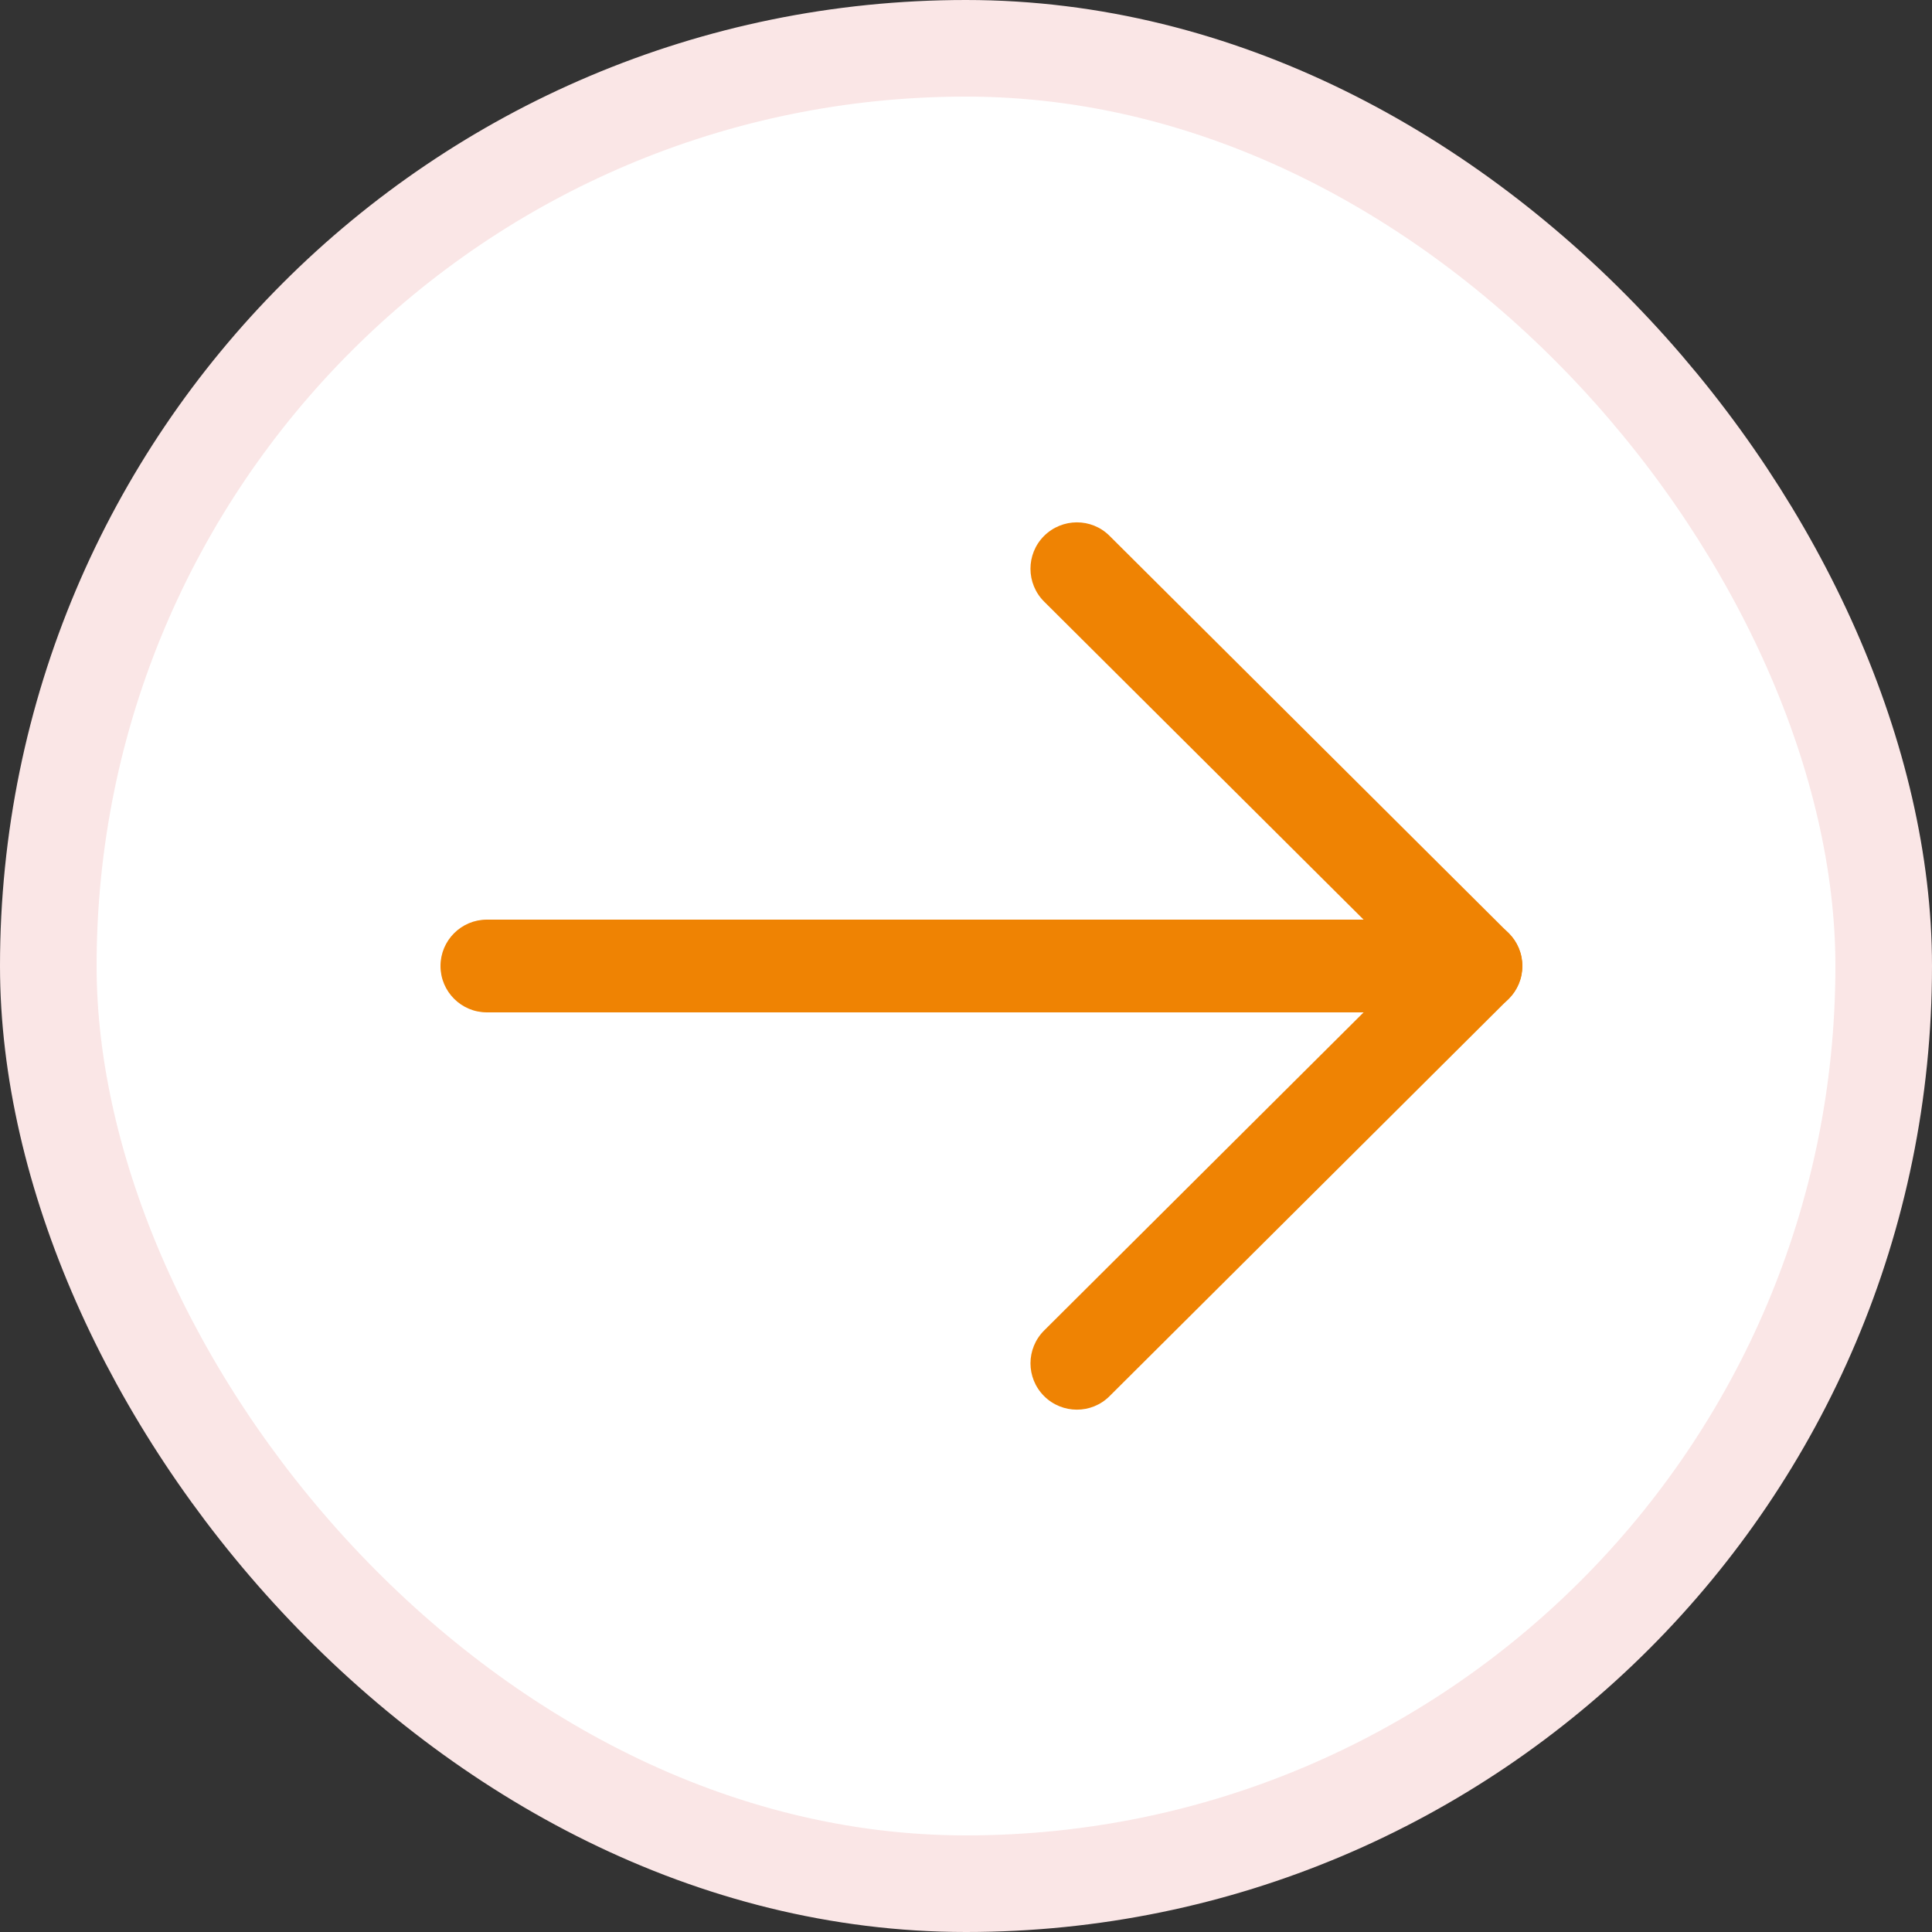
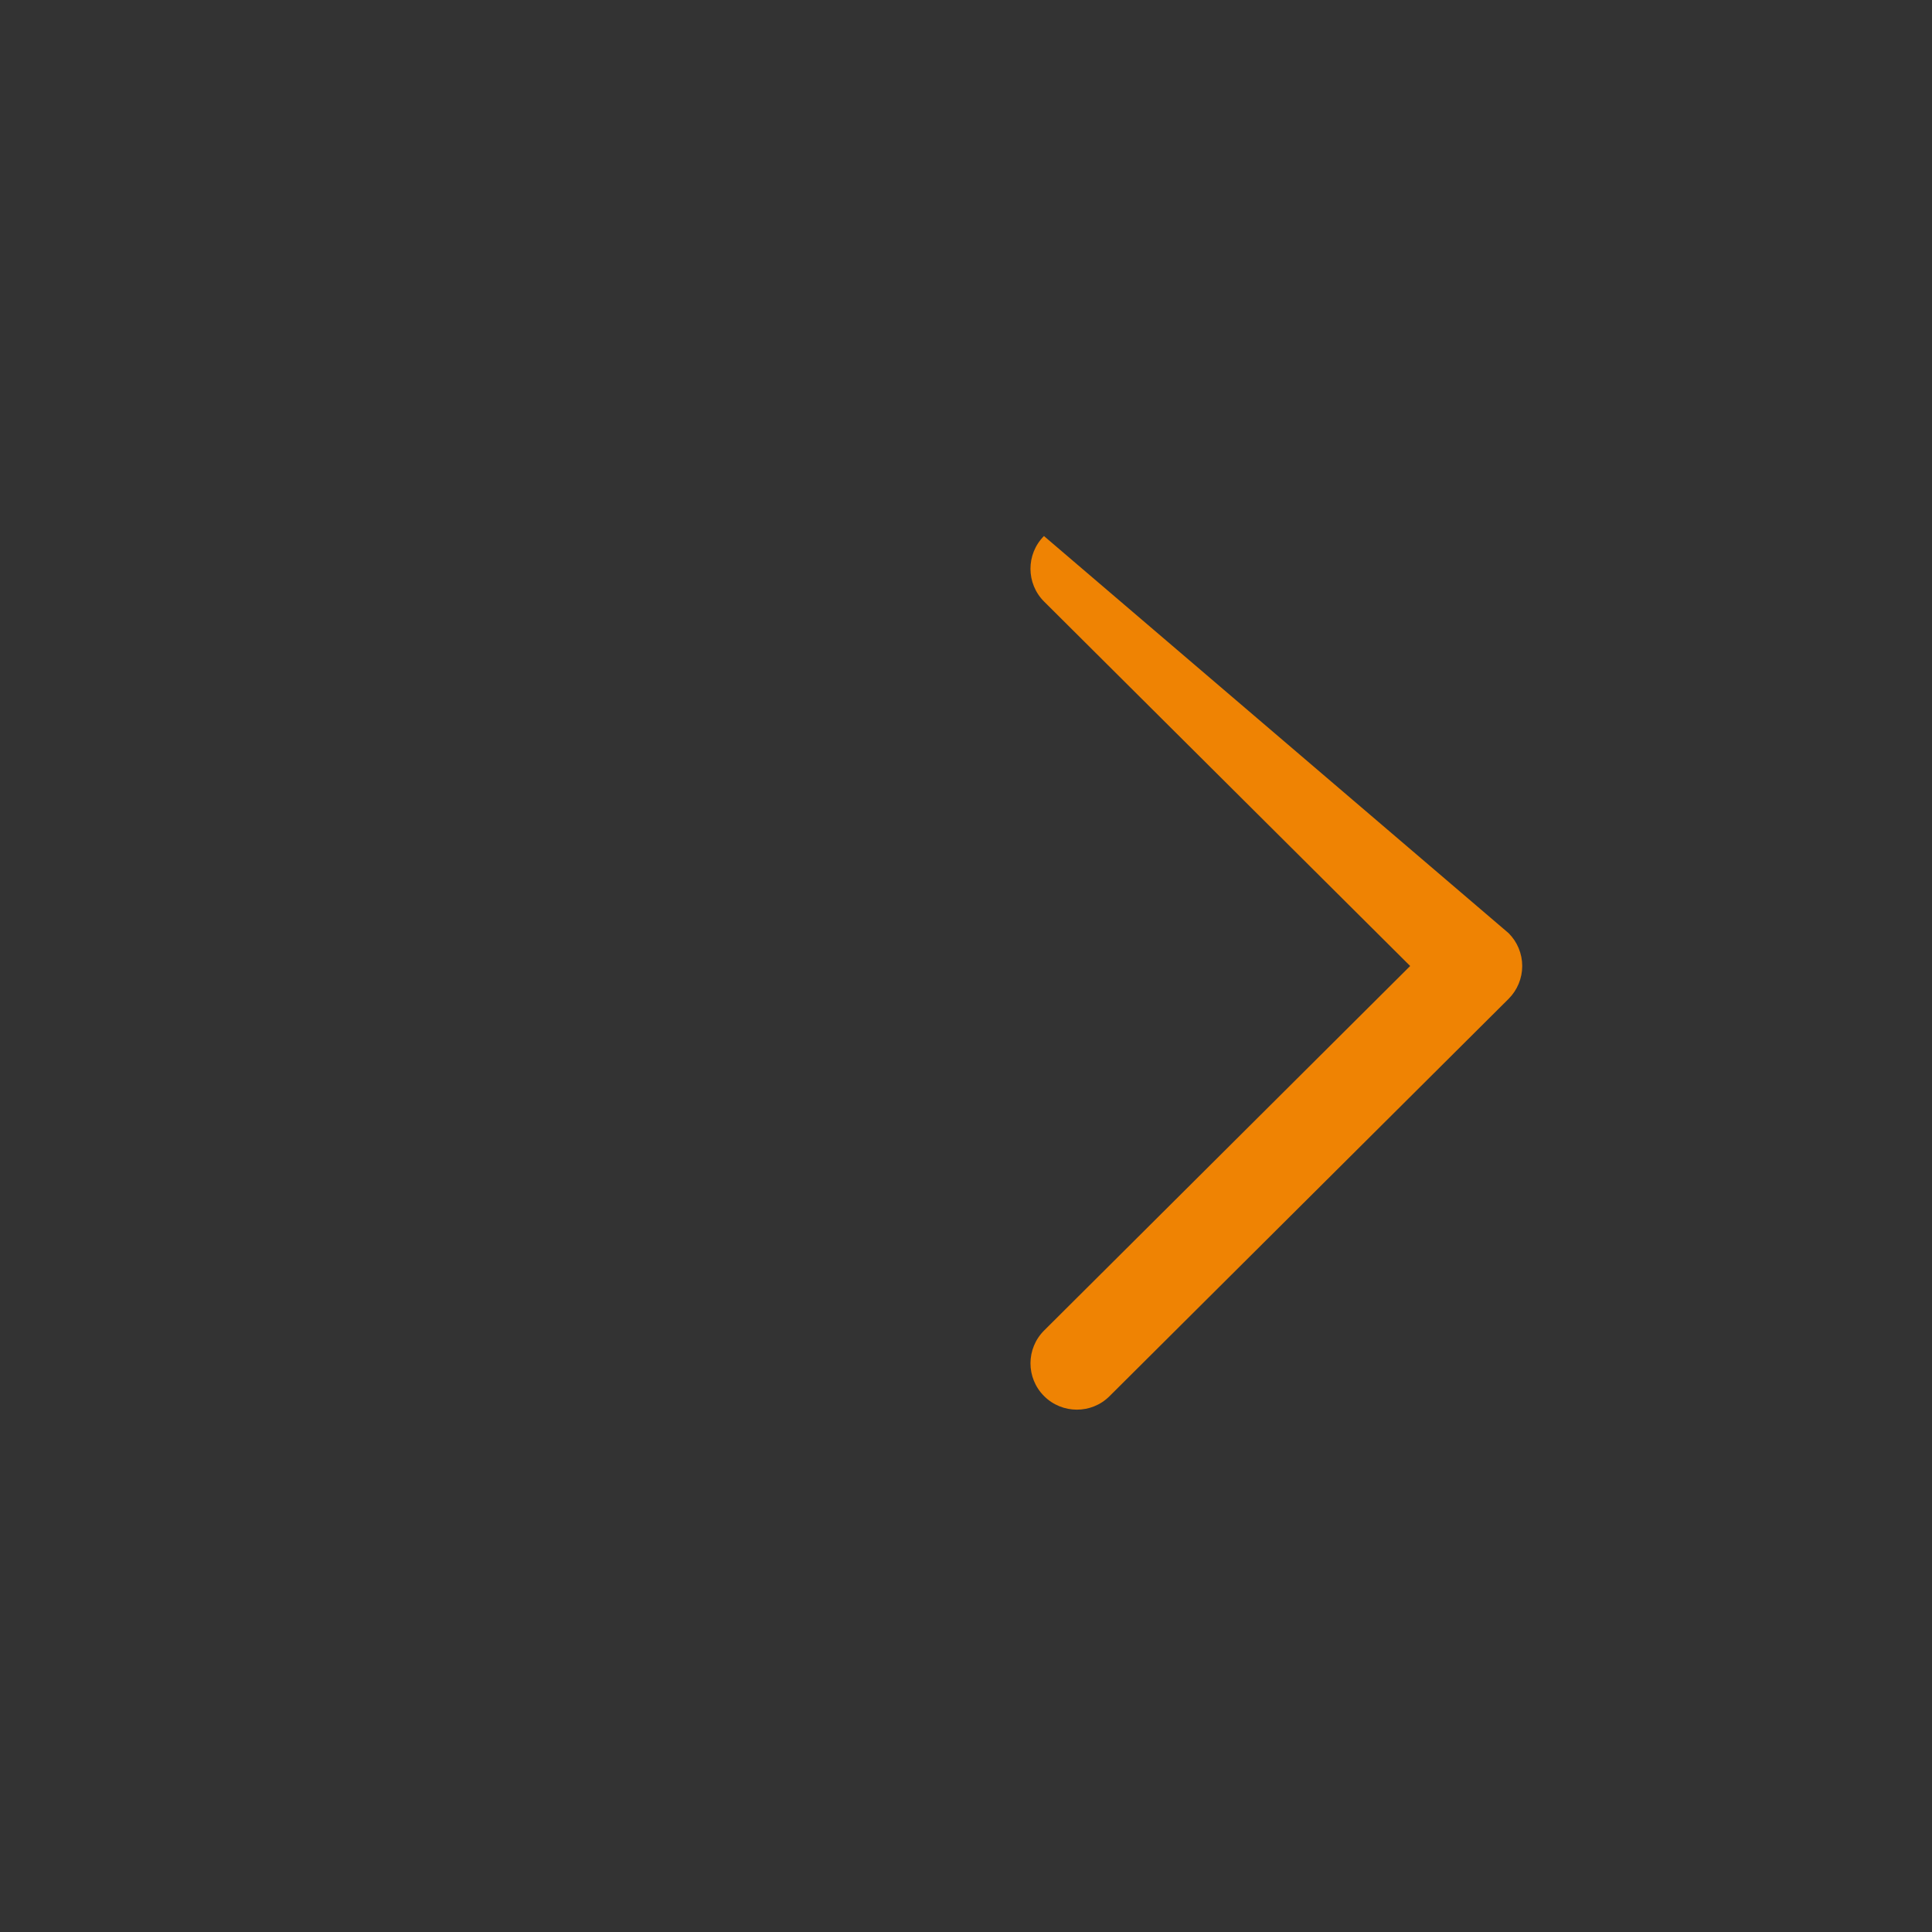
<svg xmlns="http://www.w3.org/2000/svg" width="20" height="20" viewBox="0 0 20 20" fill="none">
  <rect x="0" y="0" width="20" height="20" fill="#333333" stroke="none" />
-   <rect x="0.5" y="0.5" width="19" height="19" rx="9.5" fill="white" />
-   <rect x="0.5" y="0.5" width="19" height="19" rx="9.5" stroke="#FAE6E6" />
-   <path fill-rule="evenodd" clip-rule="evenodd" d="M10.807 5.549C10.995 5.361 11.299 5.36 11.486 5.547L15.617 9.66C15.707 9.75 15.758 9.872 15.758 10C15.758 10.127 15.707 10.25 15.617 10.34L11.486 14.453C11.299 14.64 10.995 14.639 10.808 14.452C10.62 14.264 10.621 13.96 10.809 13.773L14.598 10L10.809 6.228C10.621 6.041 10.62 5.737 10.807 5.549Z" fill="#EF8303" />
-   <path fill-rule="evenodd" clip-rule="evenodd" d="M4.56 10C4.56 9.735 4.775 9.52 5.04 9.52H15.28C15.545 9.52 15.76 9.735 15.76 10C15.76 10.265 15.545 10.48 15.28 10.48H5.04C4.775 10.48 4.56 10.265 4.56 10Z" fill="#EF8303" />
+   <path fill-rule="evenodd" clip-rule="evenodd" d="M10.807 5.549L15.617 9.66C15.707 9.75 15.758 9.872 15.758 10C15.758 10.127 15.707 10.25 15.617 10.34L11.486 14.453C11.299 14.64 10.995 14.639 10.808 14.452C10.62 14.264 10.621 13.96 10.809 13.773L14.598 10L10.809 6.228C10.621 6.041 10.62 5.737 10.807 5.549Z" fill="#EF8303" />
</svg>